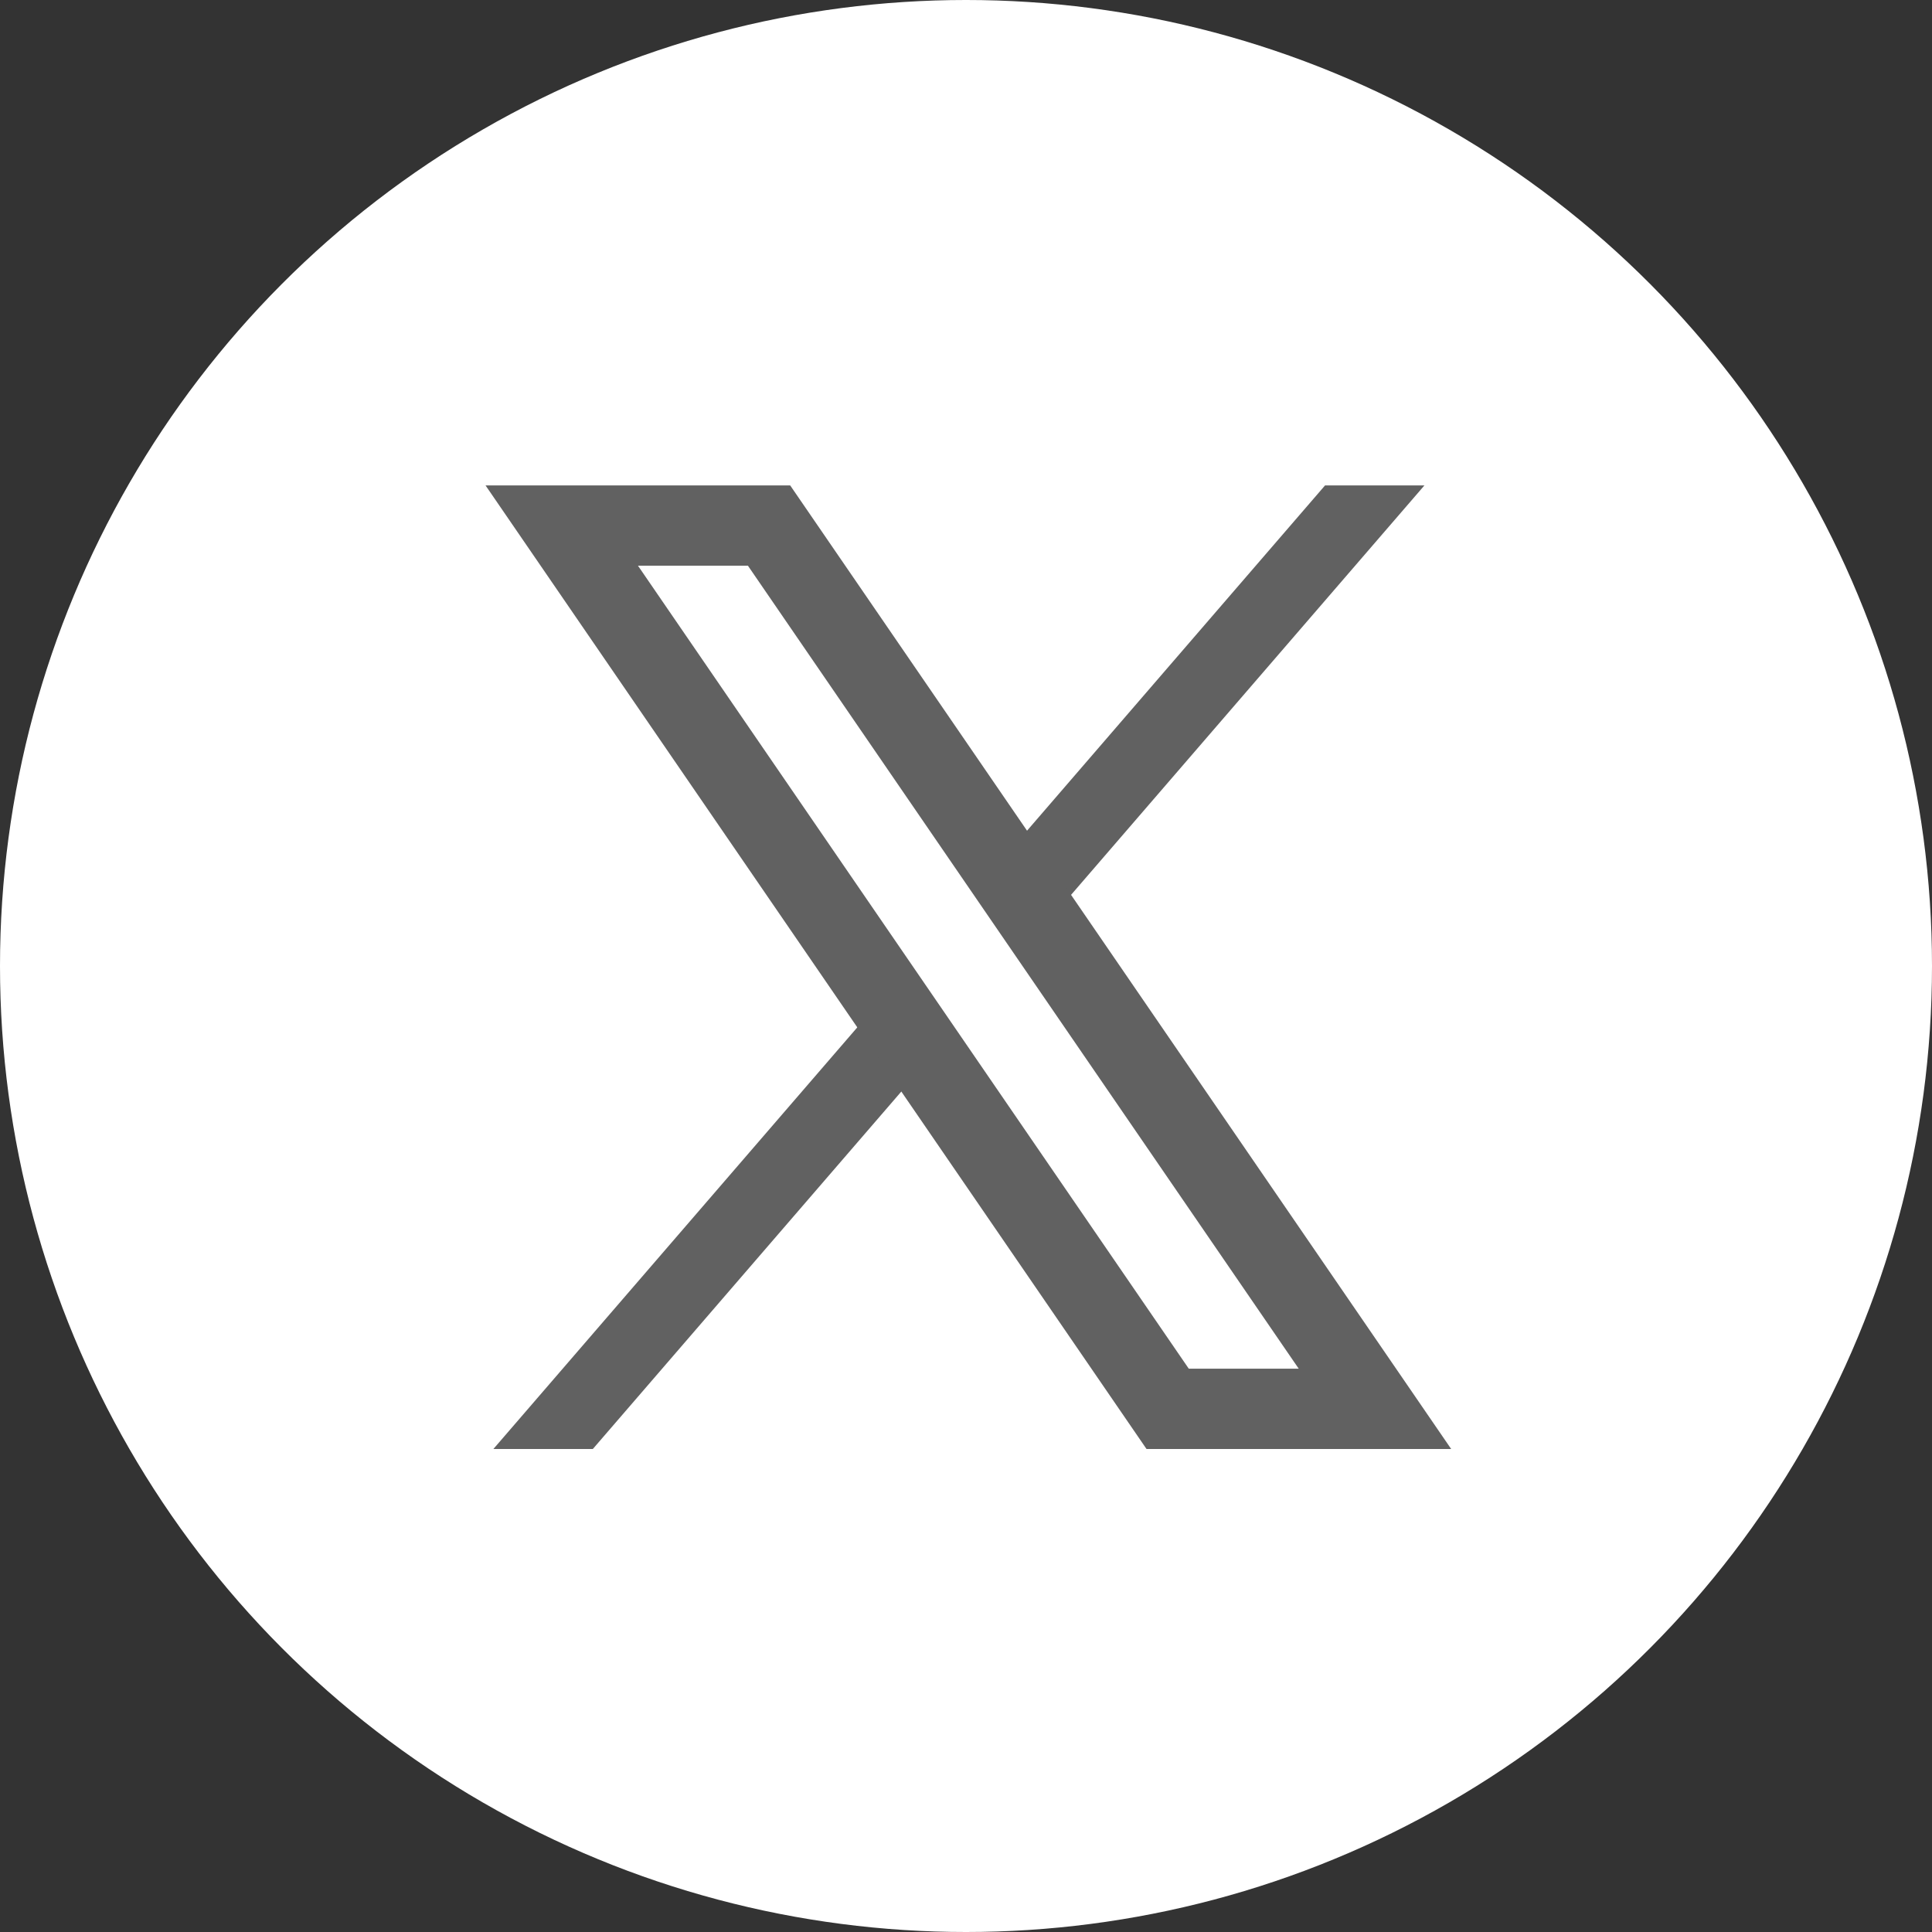
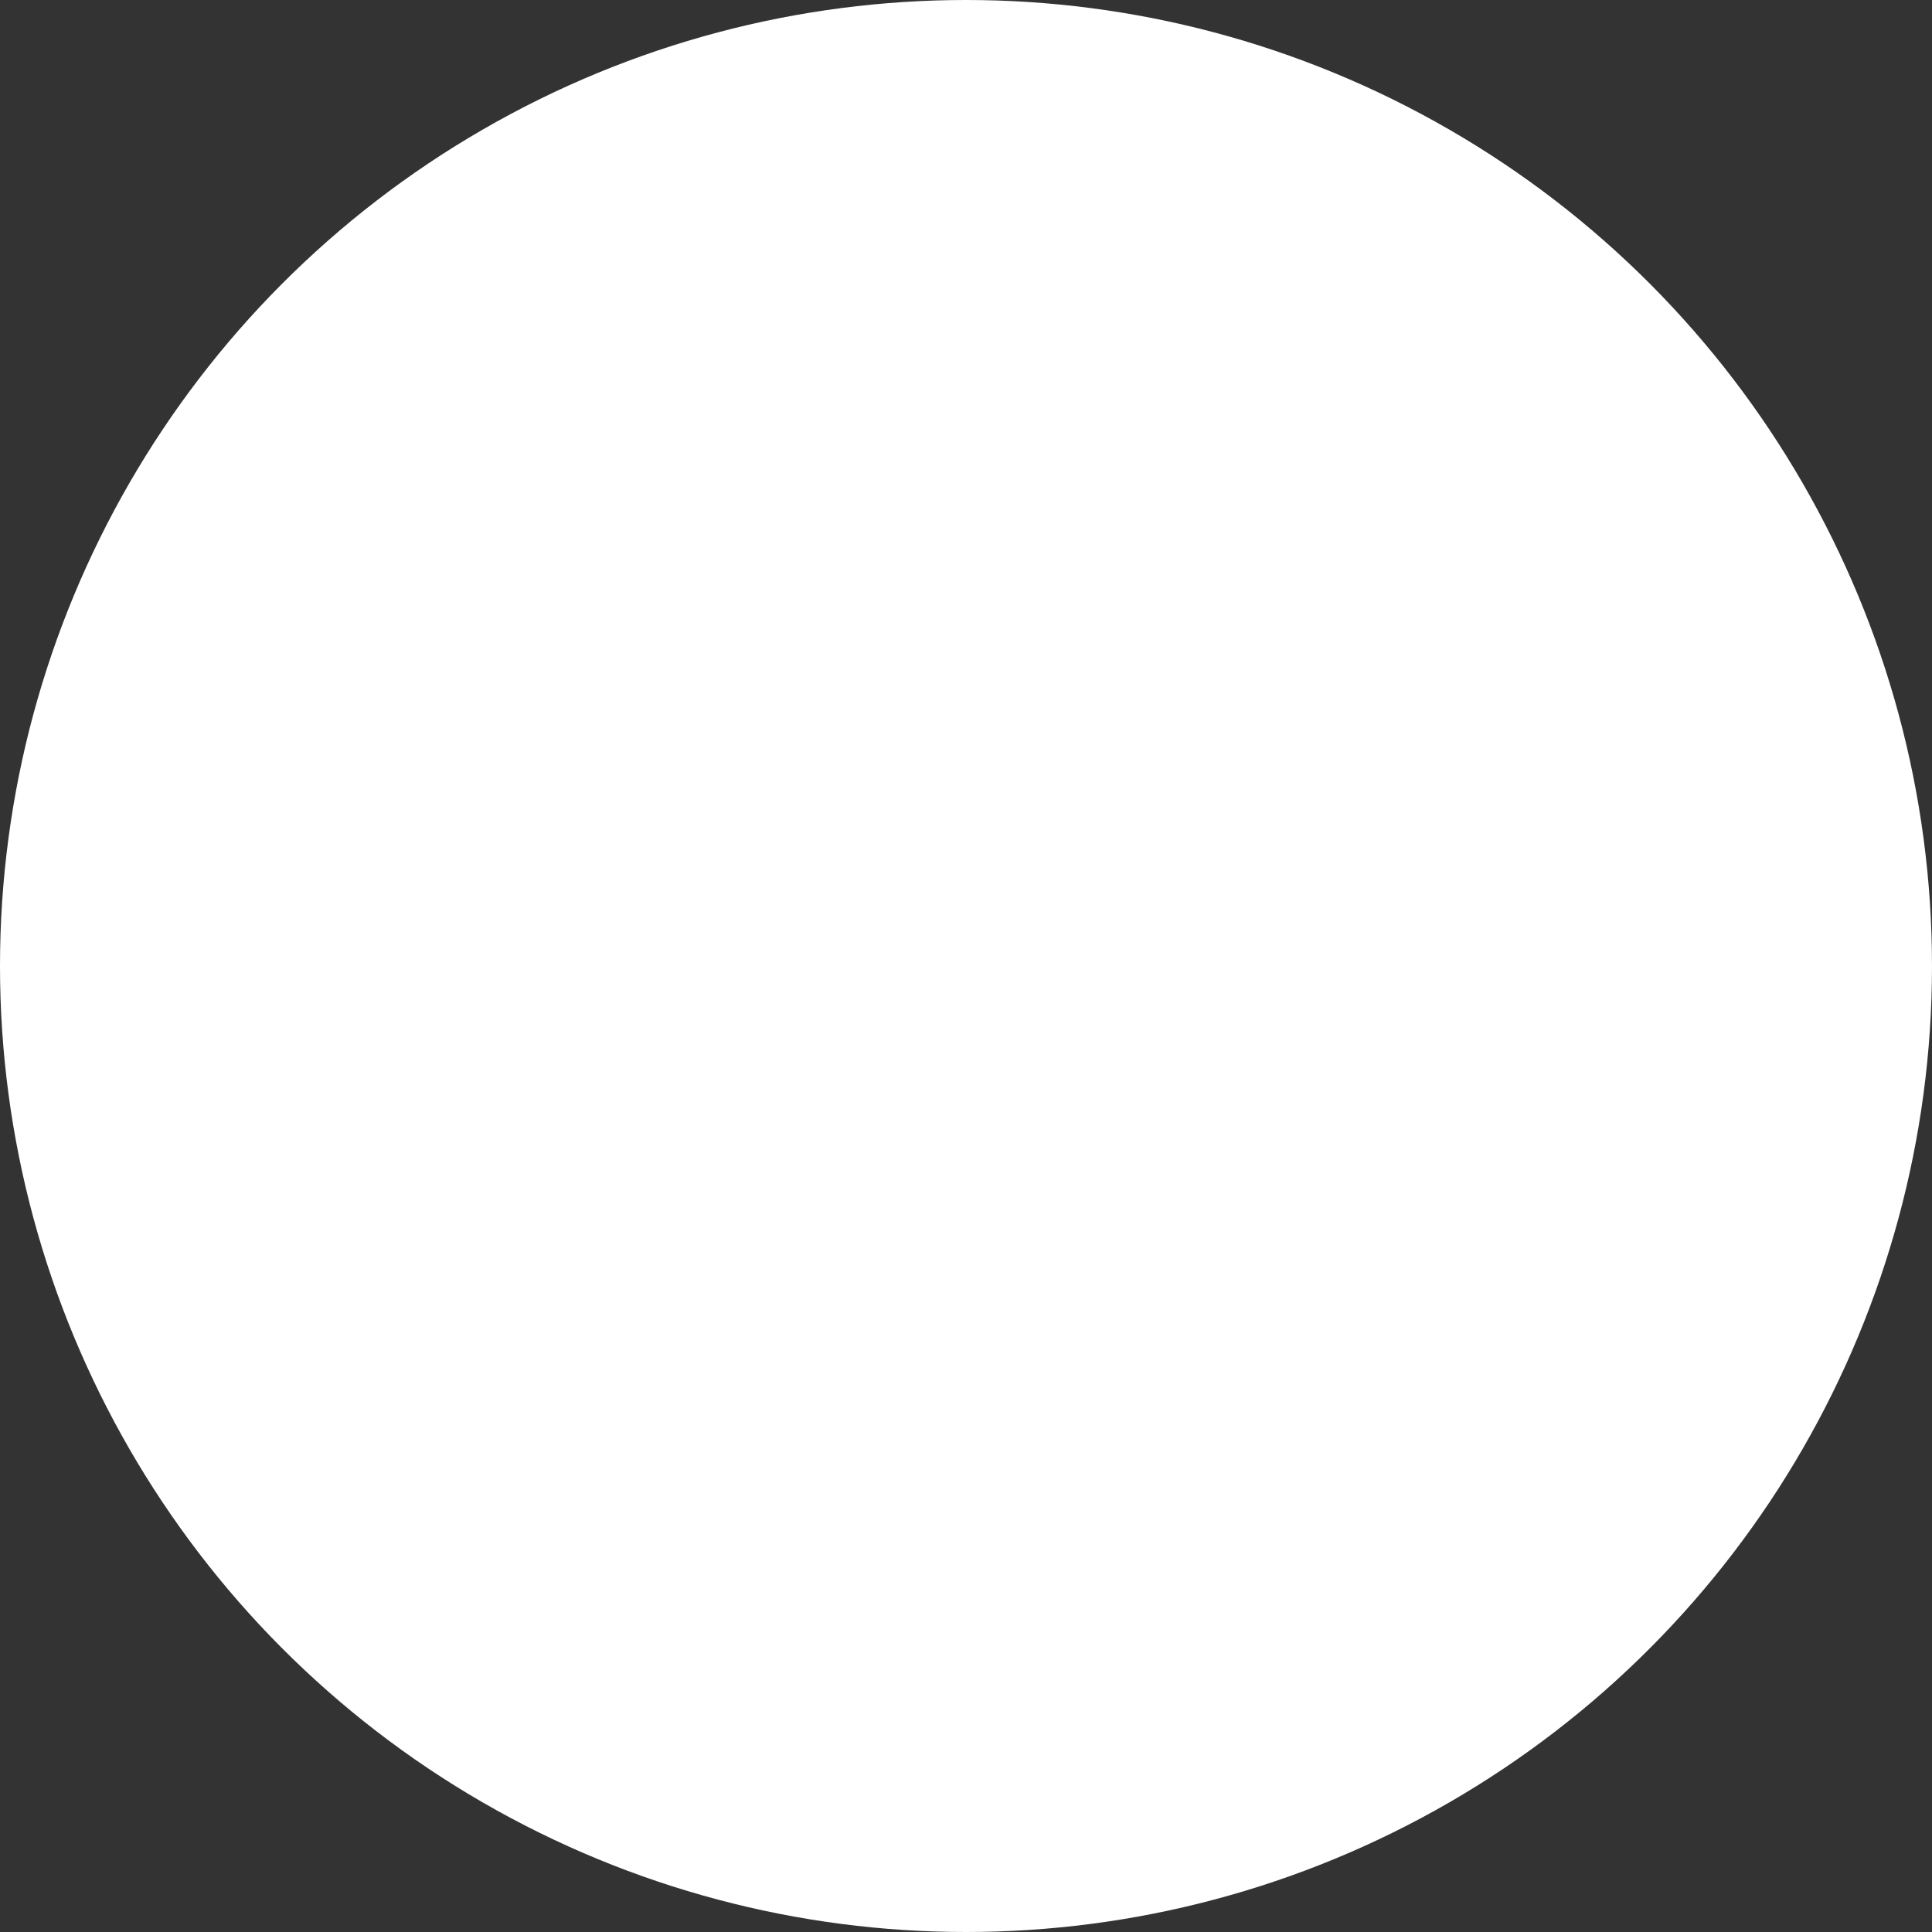
<svg xmlns="http://www.w3.org/2000/svg" width="32" height="32" viewBox="0 0 32 32" fill="none">
  <rect x="0" y="0" width="32" height="32" fill="#333333" stroke="none" />
  <g clip-path="url(#clip0_29_33)">
    <circle cx="16" cy="16" r="16" fill="white" />
-     <path d="M23.593 8.04L9.819 24H8.172L21.947 8.04H23.593Z" fill="#616161" />
    <path fill-rule="evenodd" clip-rule="evenodd" d="M19.224 23.557L8.884 8.483H12.854L23.194 23.557H19.224Z" fill="white" />
-     <path d="M12.388 9.37L21.511 22.67H19.69L10.567 9.37H12.388ZM13.088 8.04H8.042L18.99 24H24.036L13.088 8.04Z" fill="#616161" />
  </g>
  <defs>
    <clipPath id="clip0_29_33">
      <rect width="32" height="32" fill="white" />
    </clipPath>
  </defs>
</svg>